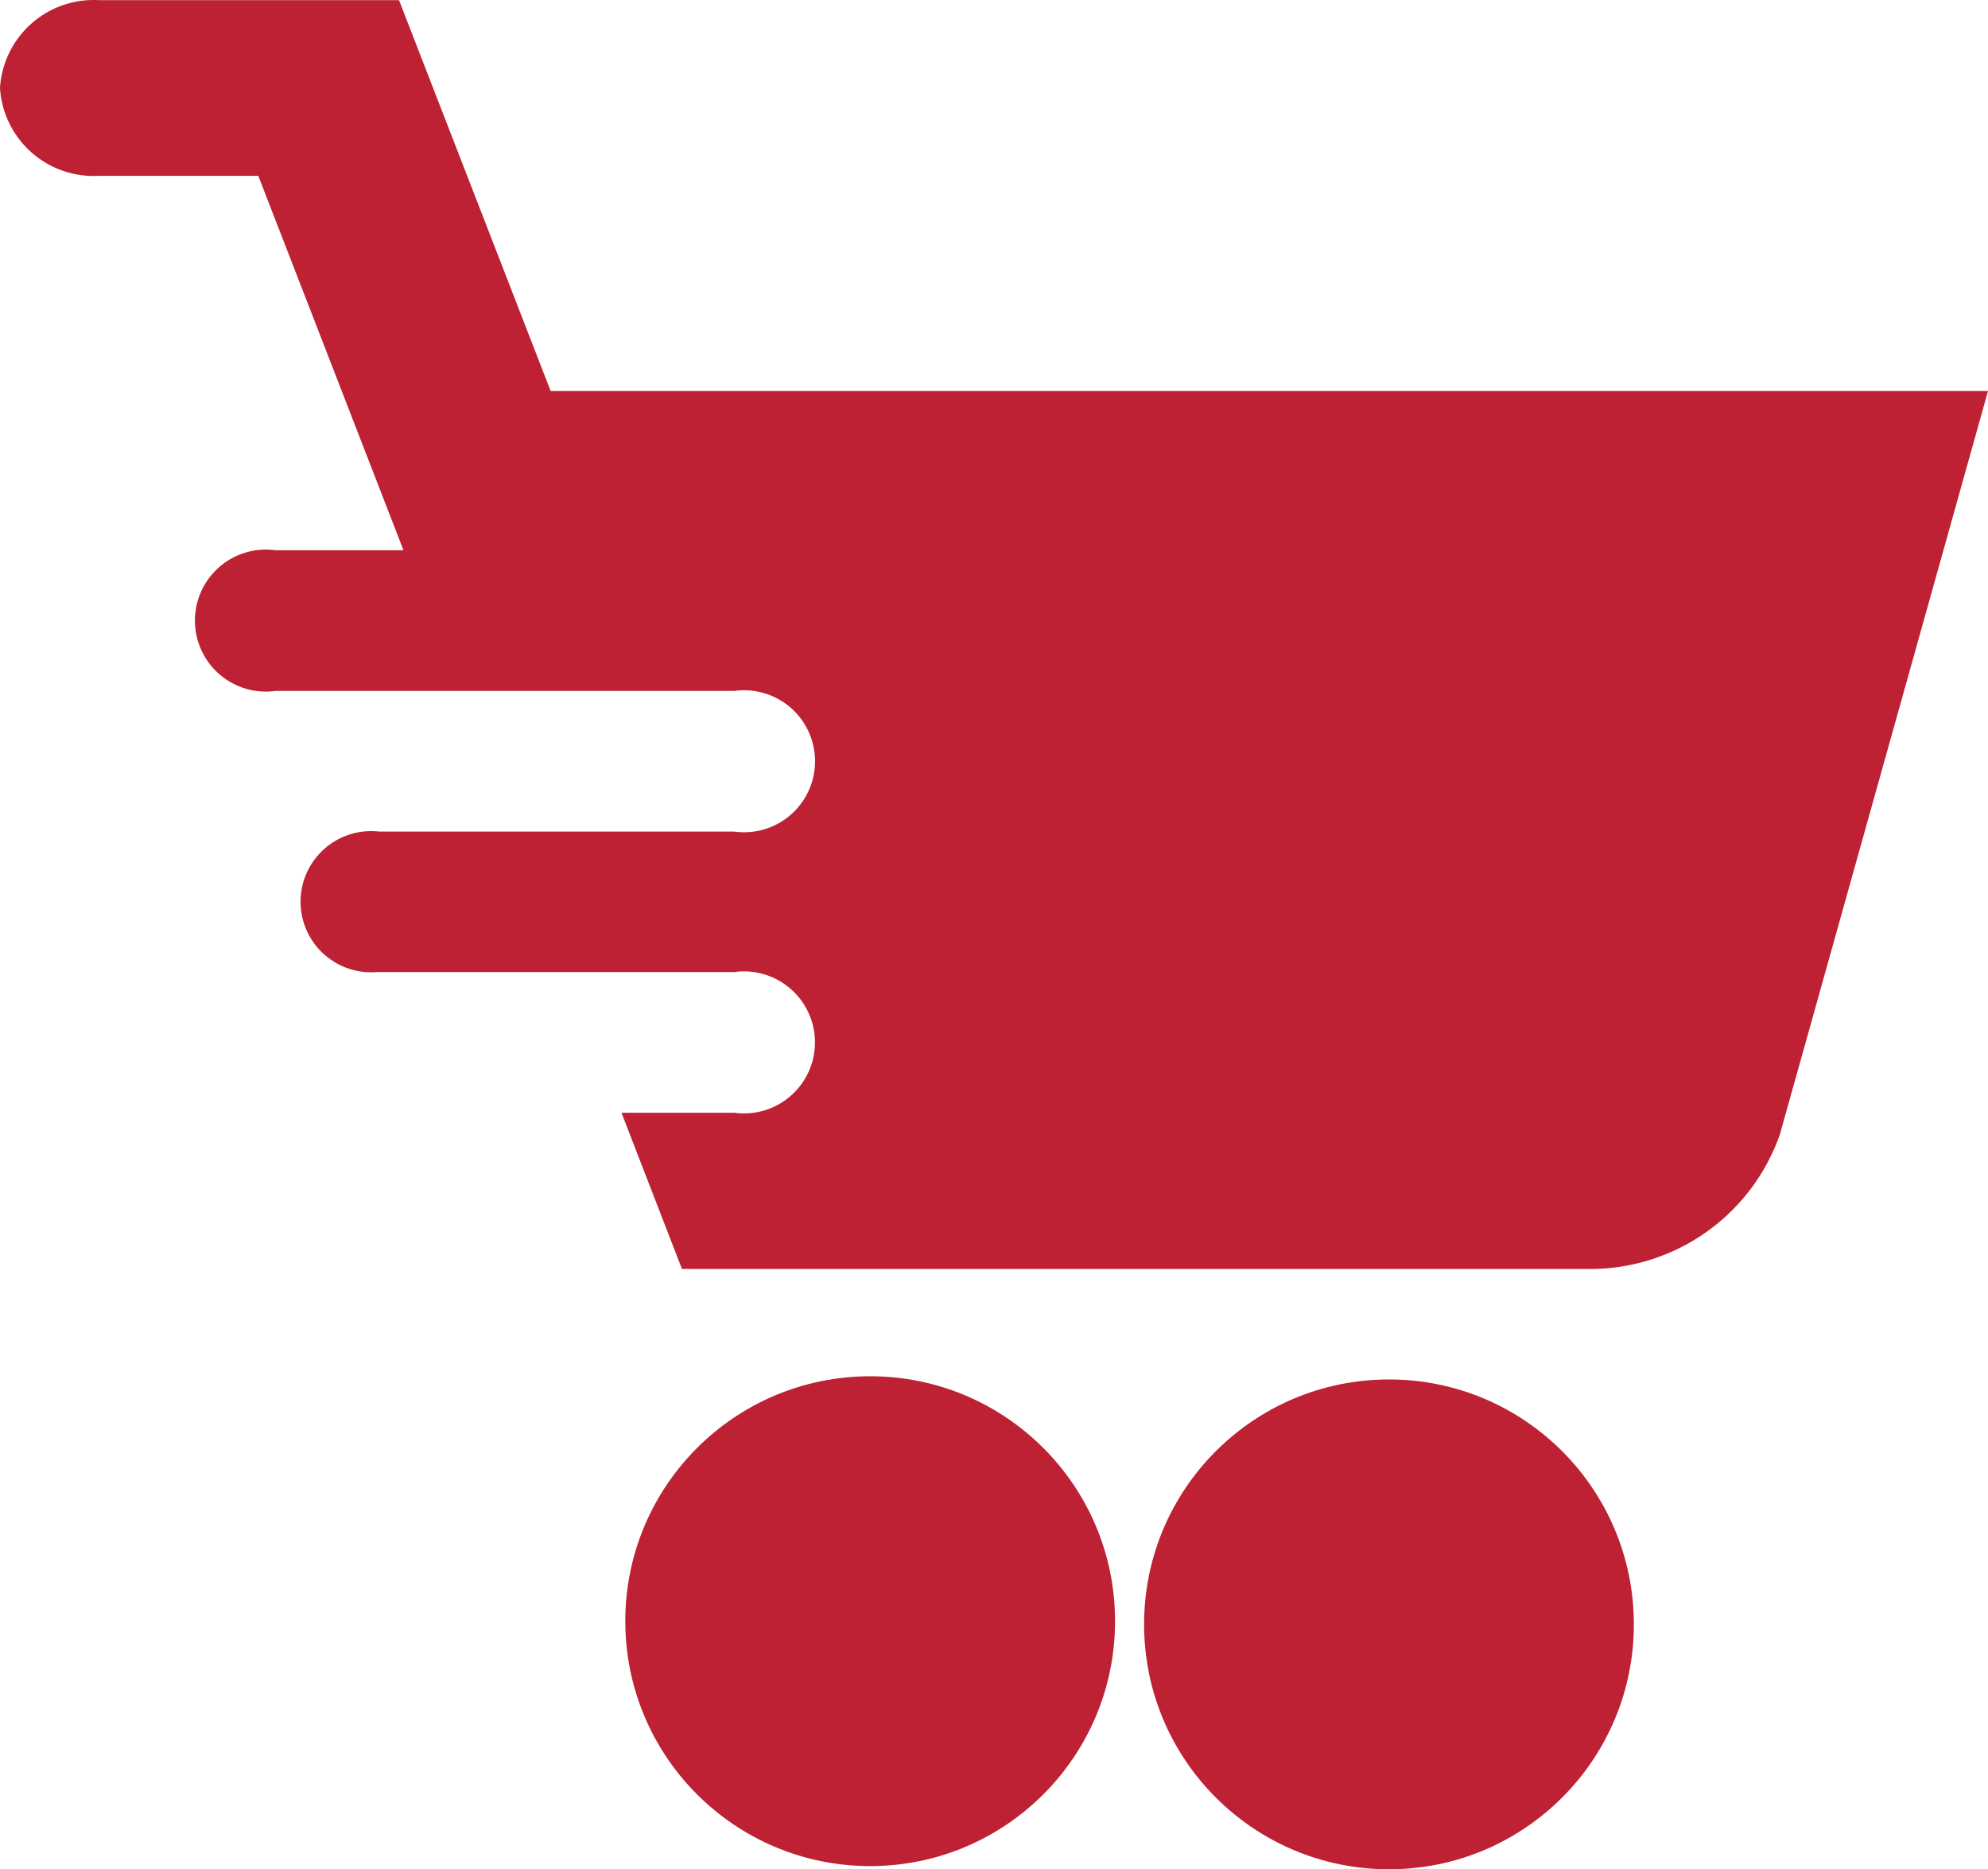
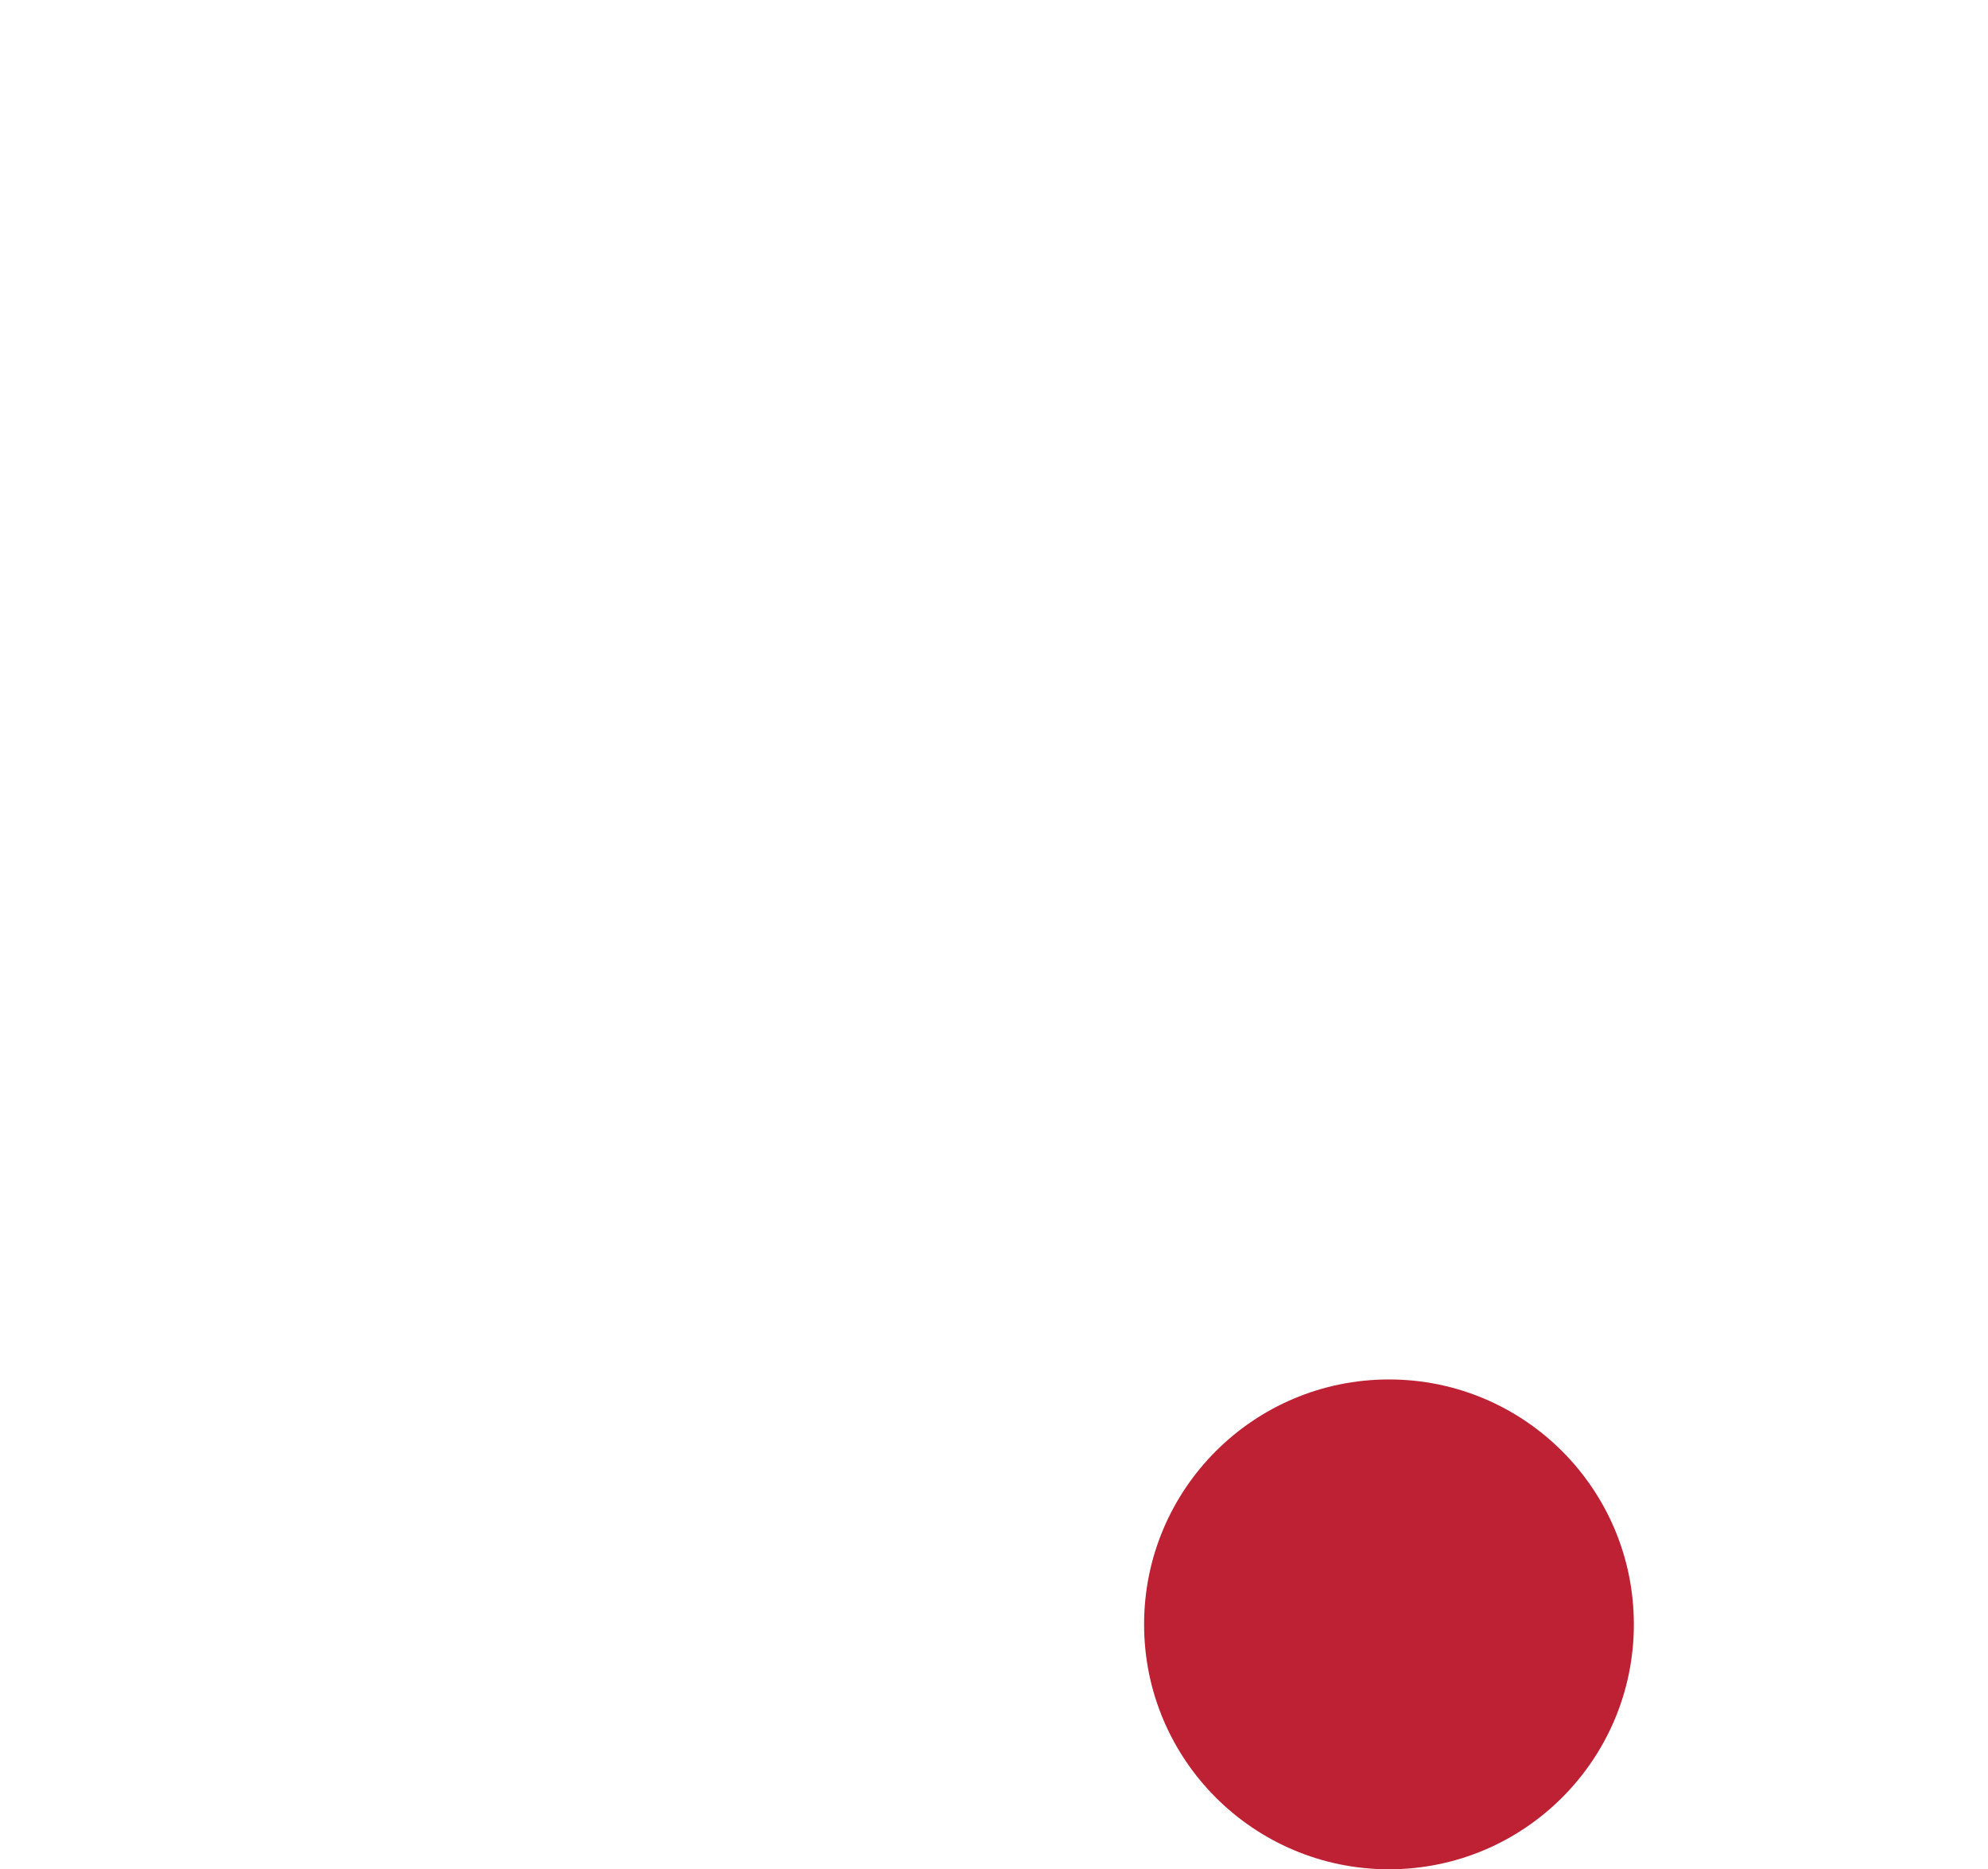
<svg xmlns="http://www.w3.org/2000/svg" width="28" height="26.324" viewBox="0 0 28 26.324">
  <g id="Icon_-_Ecommerce" data-name="Icon - Ecommerce" transform="translate(-6.836 -8.342)">
-     <circle id="Ellipse_35" data-name="Ellipse 35" cx="3.449" cy="3.449" r="3.449" transform="translate(15.643 27.723)" fill="#bd2133" />
    <circle id="Ellipse_36" data-name="Ellipse 36" cx="3.449" cy="3.449" r="3.449" transform="translate(22.95 27.768)" fill="#bd2133" />
-     <path id="Path_776" data-name="Path 776" d="M14.59,13.844l-2.134-5.5H8.227A1.321,1.321,0,0,0,6.836,9.58a1.321,1.321,0,0,0,1.391,1.238h2.247l2.045,5.273h-1.8a1,1,0,1,0,0,1.981h6.459a1,1,0,1,1,0,1.981h-5a.994.994,0,1,0-.033,1.978h5.032a1,1,0,1,1,0,1.981H15.589l.852,2.2H29.184a2.831,2.831,0,0,0,2.72-1.892l2.932-10.471H14.59Z" transform="translate(0)" fill="#bd2133" />
  </g>
</svg>